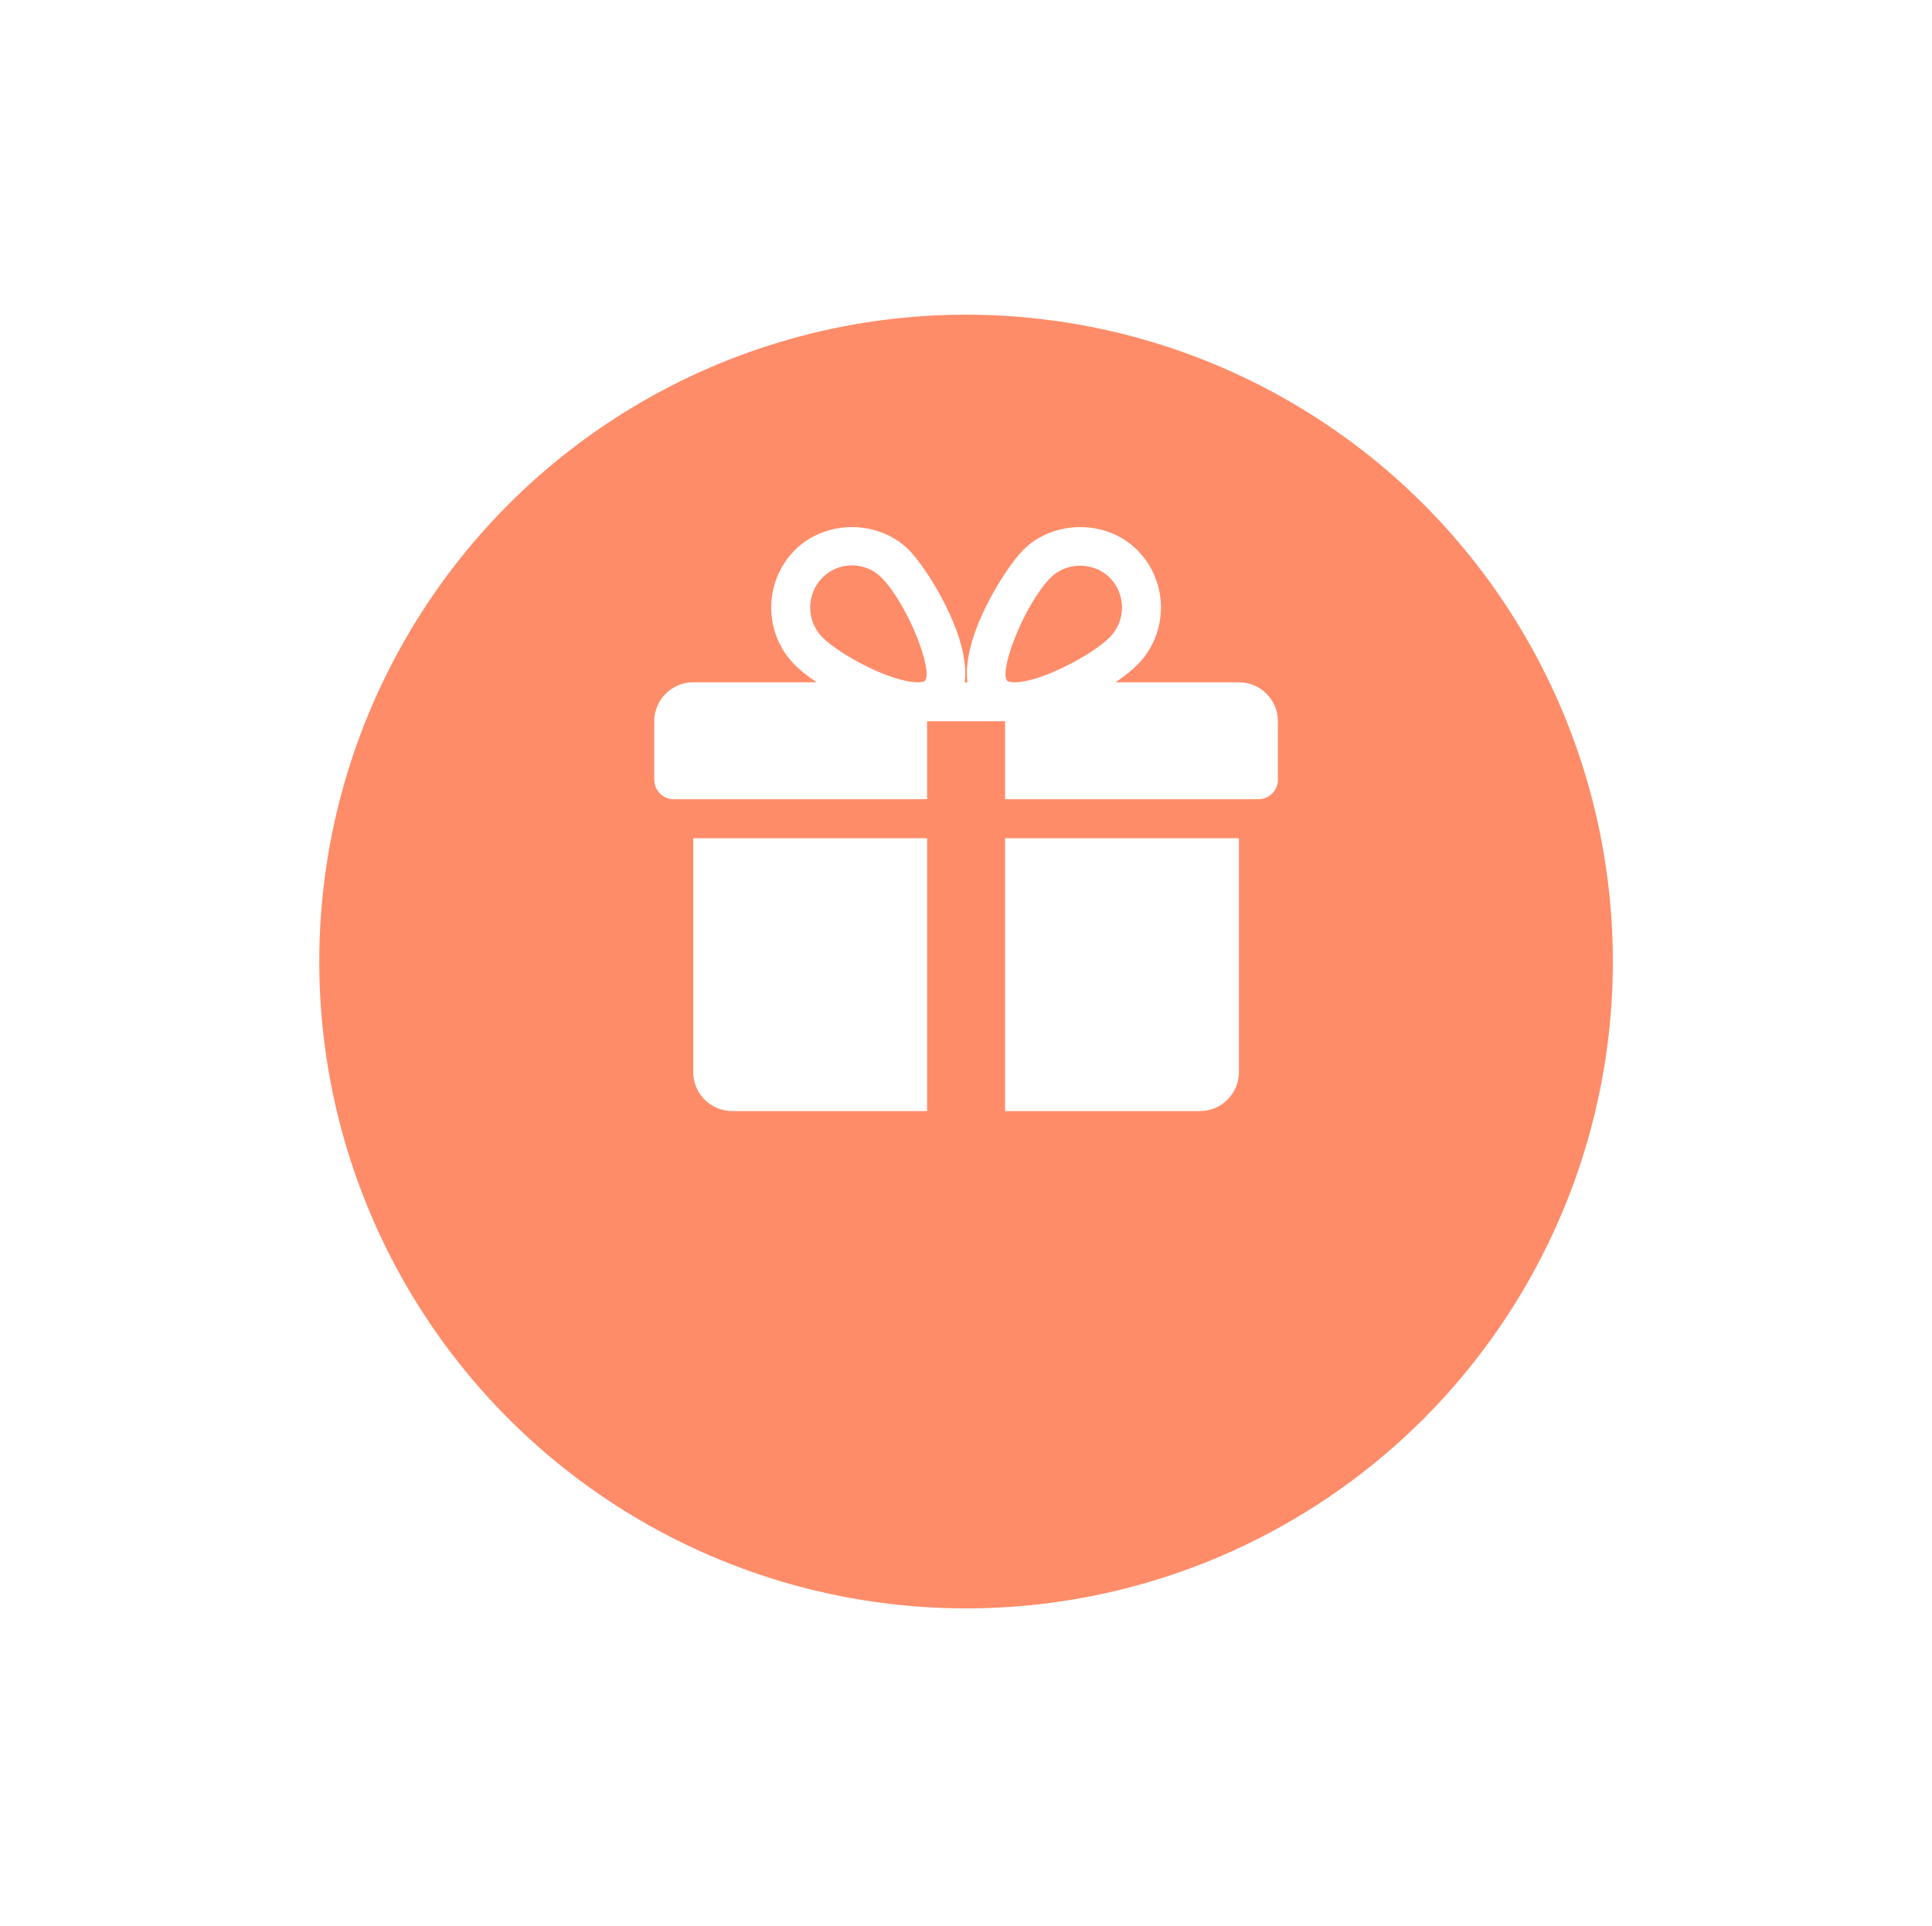
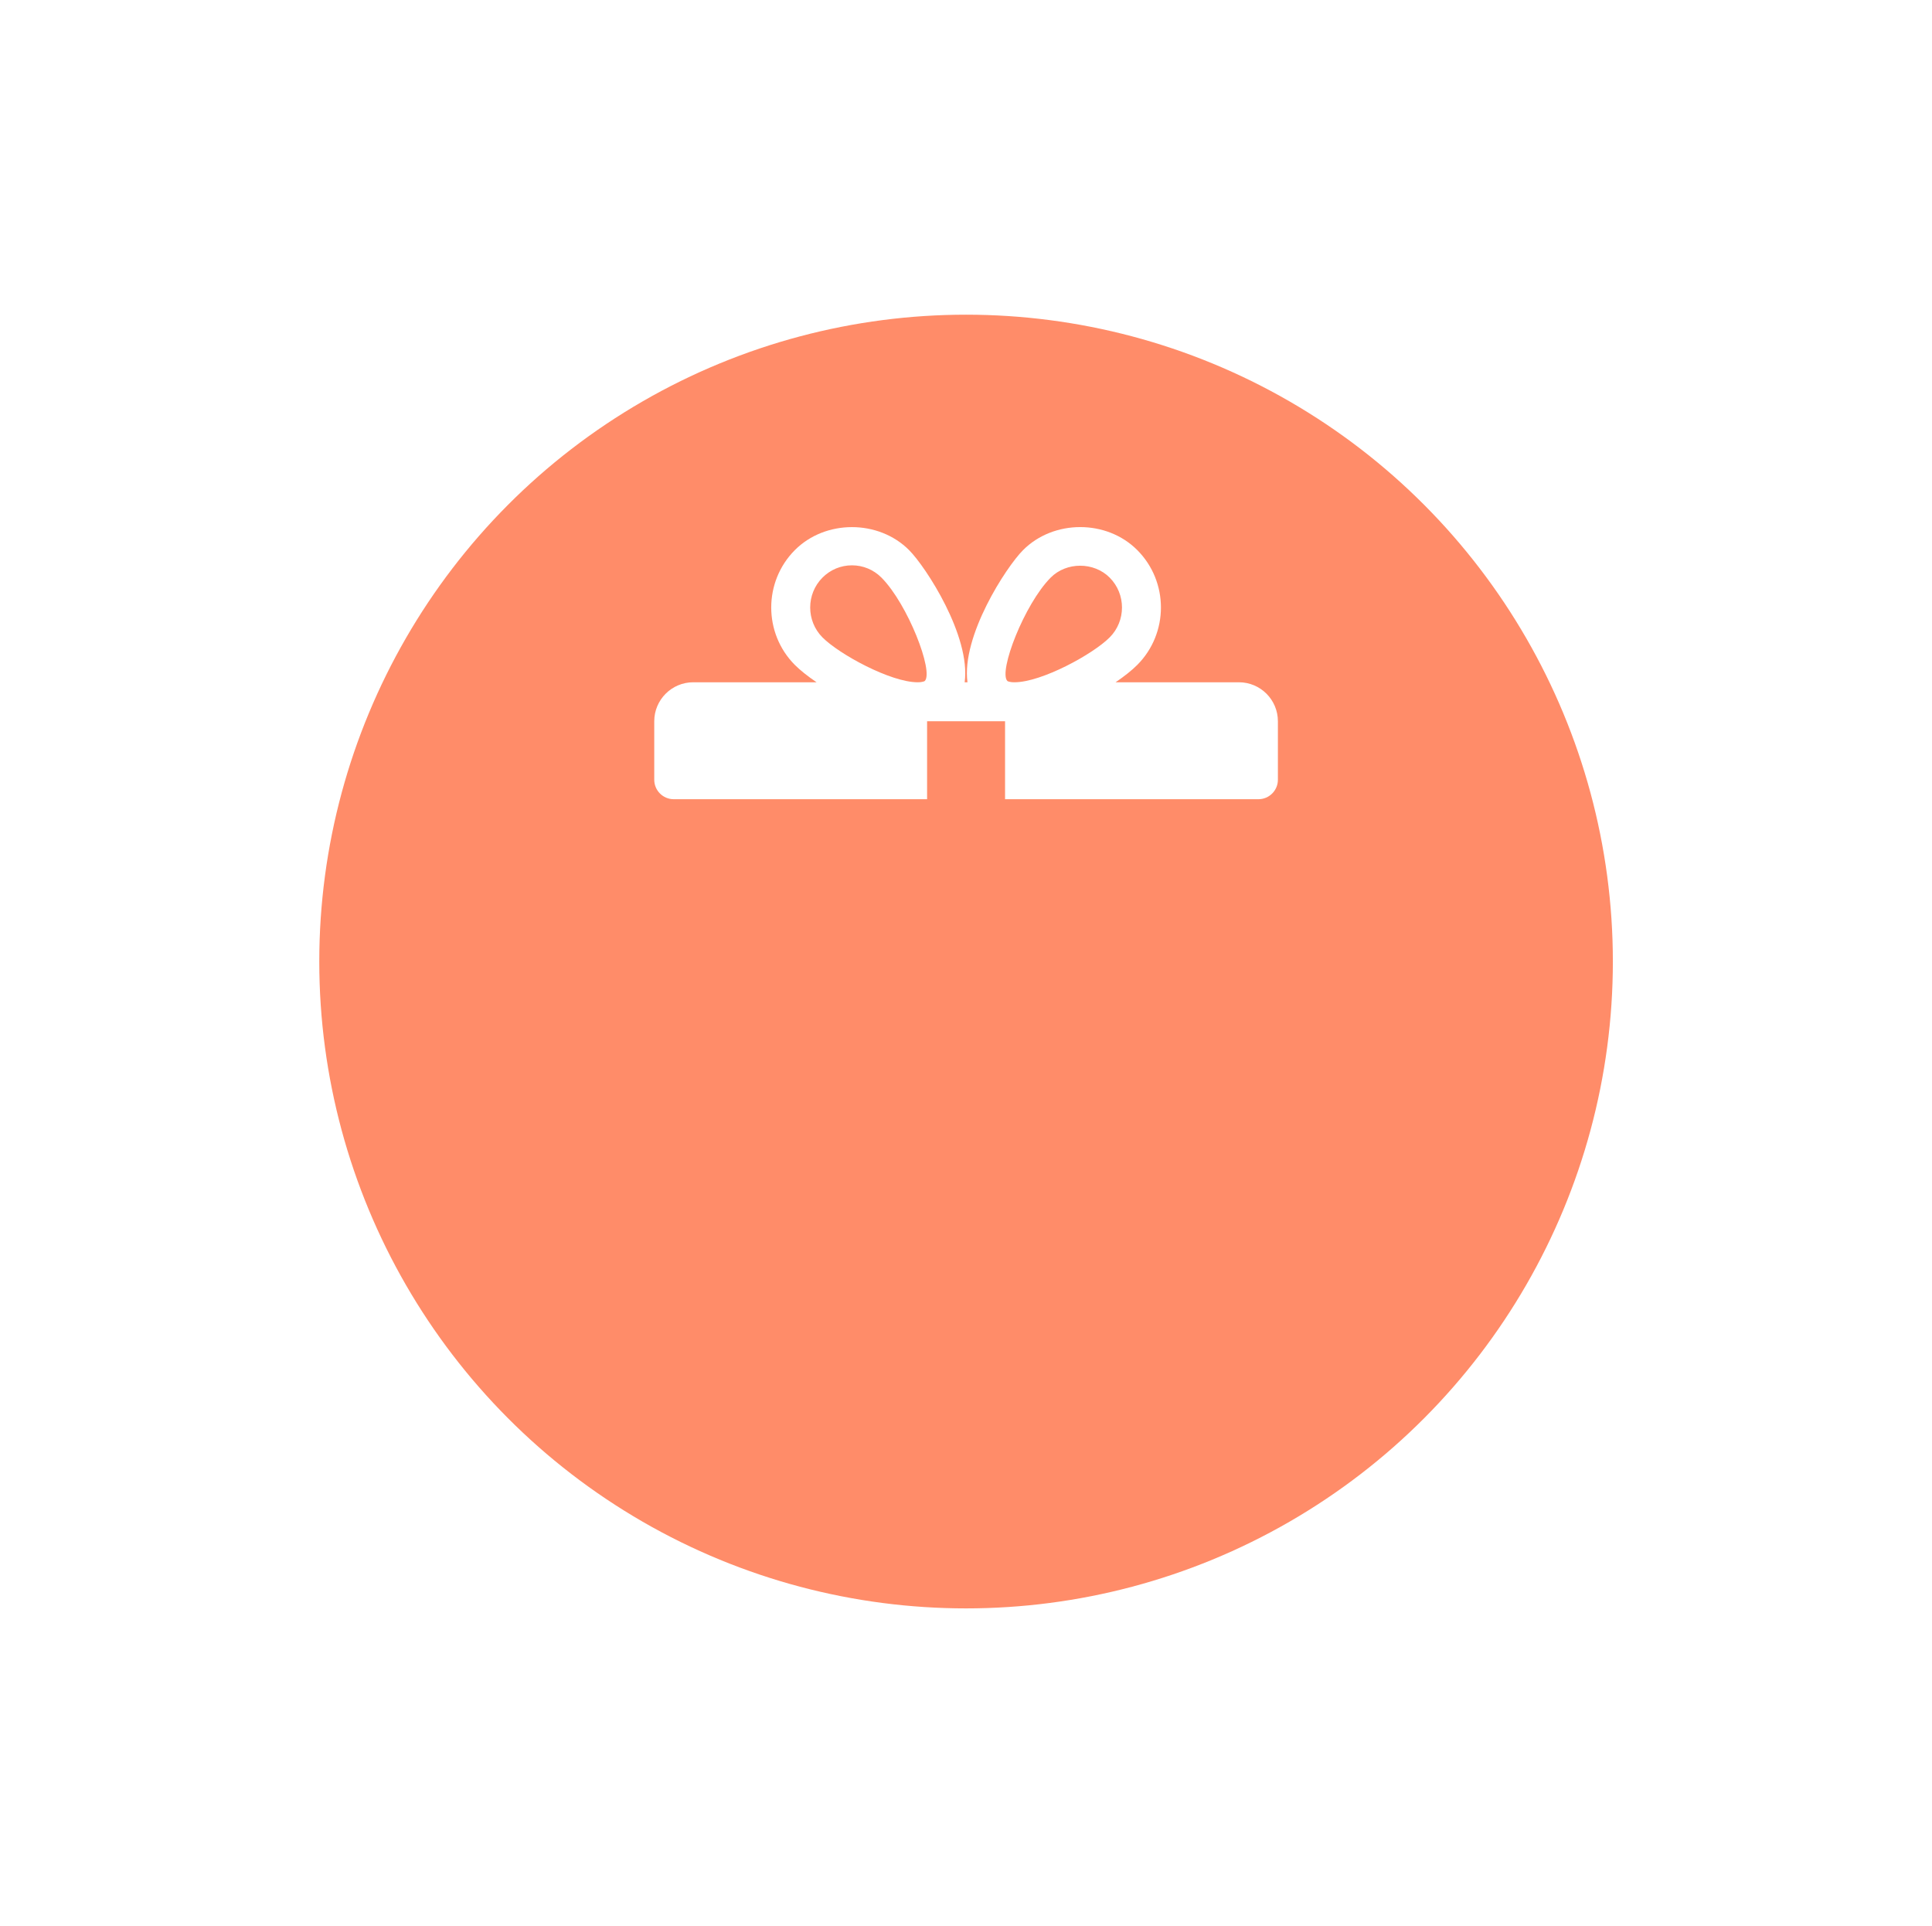
<svg xmlns="http://www.w3.org/2000/svg" width="307" height="306" viewBox="0 0 307 306" fill="none">
  <g filter="url(#filter0_d)">
    <circle cx="153.511" cy="132.777" r="102.777" fill="#FF8C69" />
  </g>
-   <path d="M110.155 133.179V170.341C110.155 173.76 112.936 176.535 116.349 176.535H147.318V133.179H110.155Z" fill="white" />
  <path d="M196.868 108.404H177.271C178.677 107.444 179.885 106.49 180.727 105.635C185.725 100.612 185.725 92.436 180.727 87.413C175.871 82.52 167.411 82.532 162.561 87.413C159.873 90.108 152.75 101.077 153.735 108.404H153.289C154.267 101.077 147.145 90.108 144.463 87.413C139.607 82.532 131.146 82.532 126.296 87.413C121.304 92.436 121.304 100.612 126.29 105.635C127.139 106.49 128.346 107.444 129.752 108.404H110.155C106.743 108.404 103.962 111.185 103.962 114.598V123.888C103.962 125.598 105.349 126.985 107.059 126.985H147.318V114.598H159.706V126.985H199.965C201.674 126.985 203.062 125.598 203.062 123.888V114.598C203.062 111.185 200.287 108.404 196.868 108.404ZM146.953 108.199C146.953 108.199 146.692 108.404 145.807 108.404C141.527 108.404 133.357 103.957 130.688 101.269C128.093 98.655 128.093 94.394 130.688 91.78C131.945 90.516 133.611 89.823 135.383 89.823C137.148 89.823 138.814 90.516 140.071 91.78C144.246 95.979 148.396 106.707 146.953 108.199ZM161.211 108.404C160.331 108.404 160.071 108.206 160.071 108.199C158.628 106.707 162.778 95.979 166.952 91.78C169.448 89.259 173.815 89.247 176.336 91.78C178.937 94.394 178.937 98.655 176.336 101.269C173.666 103.957 165.497 108.404 161.211 108.404Z" fill="white" />
-   <path d="M159.705 133.179V176.535H190.674C194.093 176.535 196.868 173.76 196.868 170.341V133.179H159.705Z" fill="white" />
  <defs>
    <filter id="filter0_d" x="0.734" y="0" width="305.553" height="305.553" filterUnits="userSpaceOnUse" color-interpolation-filters="sRGB">
      <feFlood flood-opacity="0" result="BackgroundImageFix" />
      <feColorMatrix in="SourceAlpha" type="matrix" values="0 0 0 0 0 0 0 0 0 0 0 0 0 0 0 0 0 0 127 0" />
      <feOffset dy="20" />
      <feGaussianBlur stdDeviation="25" />
      <feColorMatrix type="matrix" values="0 0 0 0 0 0 0 0 0 0 0 0 0 0 0 0 0 0 0.1 0" />
      <feBlend mode="normal" in2="BackgroundImageFix" result="effect1_dropShadow" />
      <feBlend mode="normal" in="SourceGraphic" in2="effect1_dropShadow" result="shape" />
    </filter>
  </defs>
</svg>